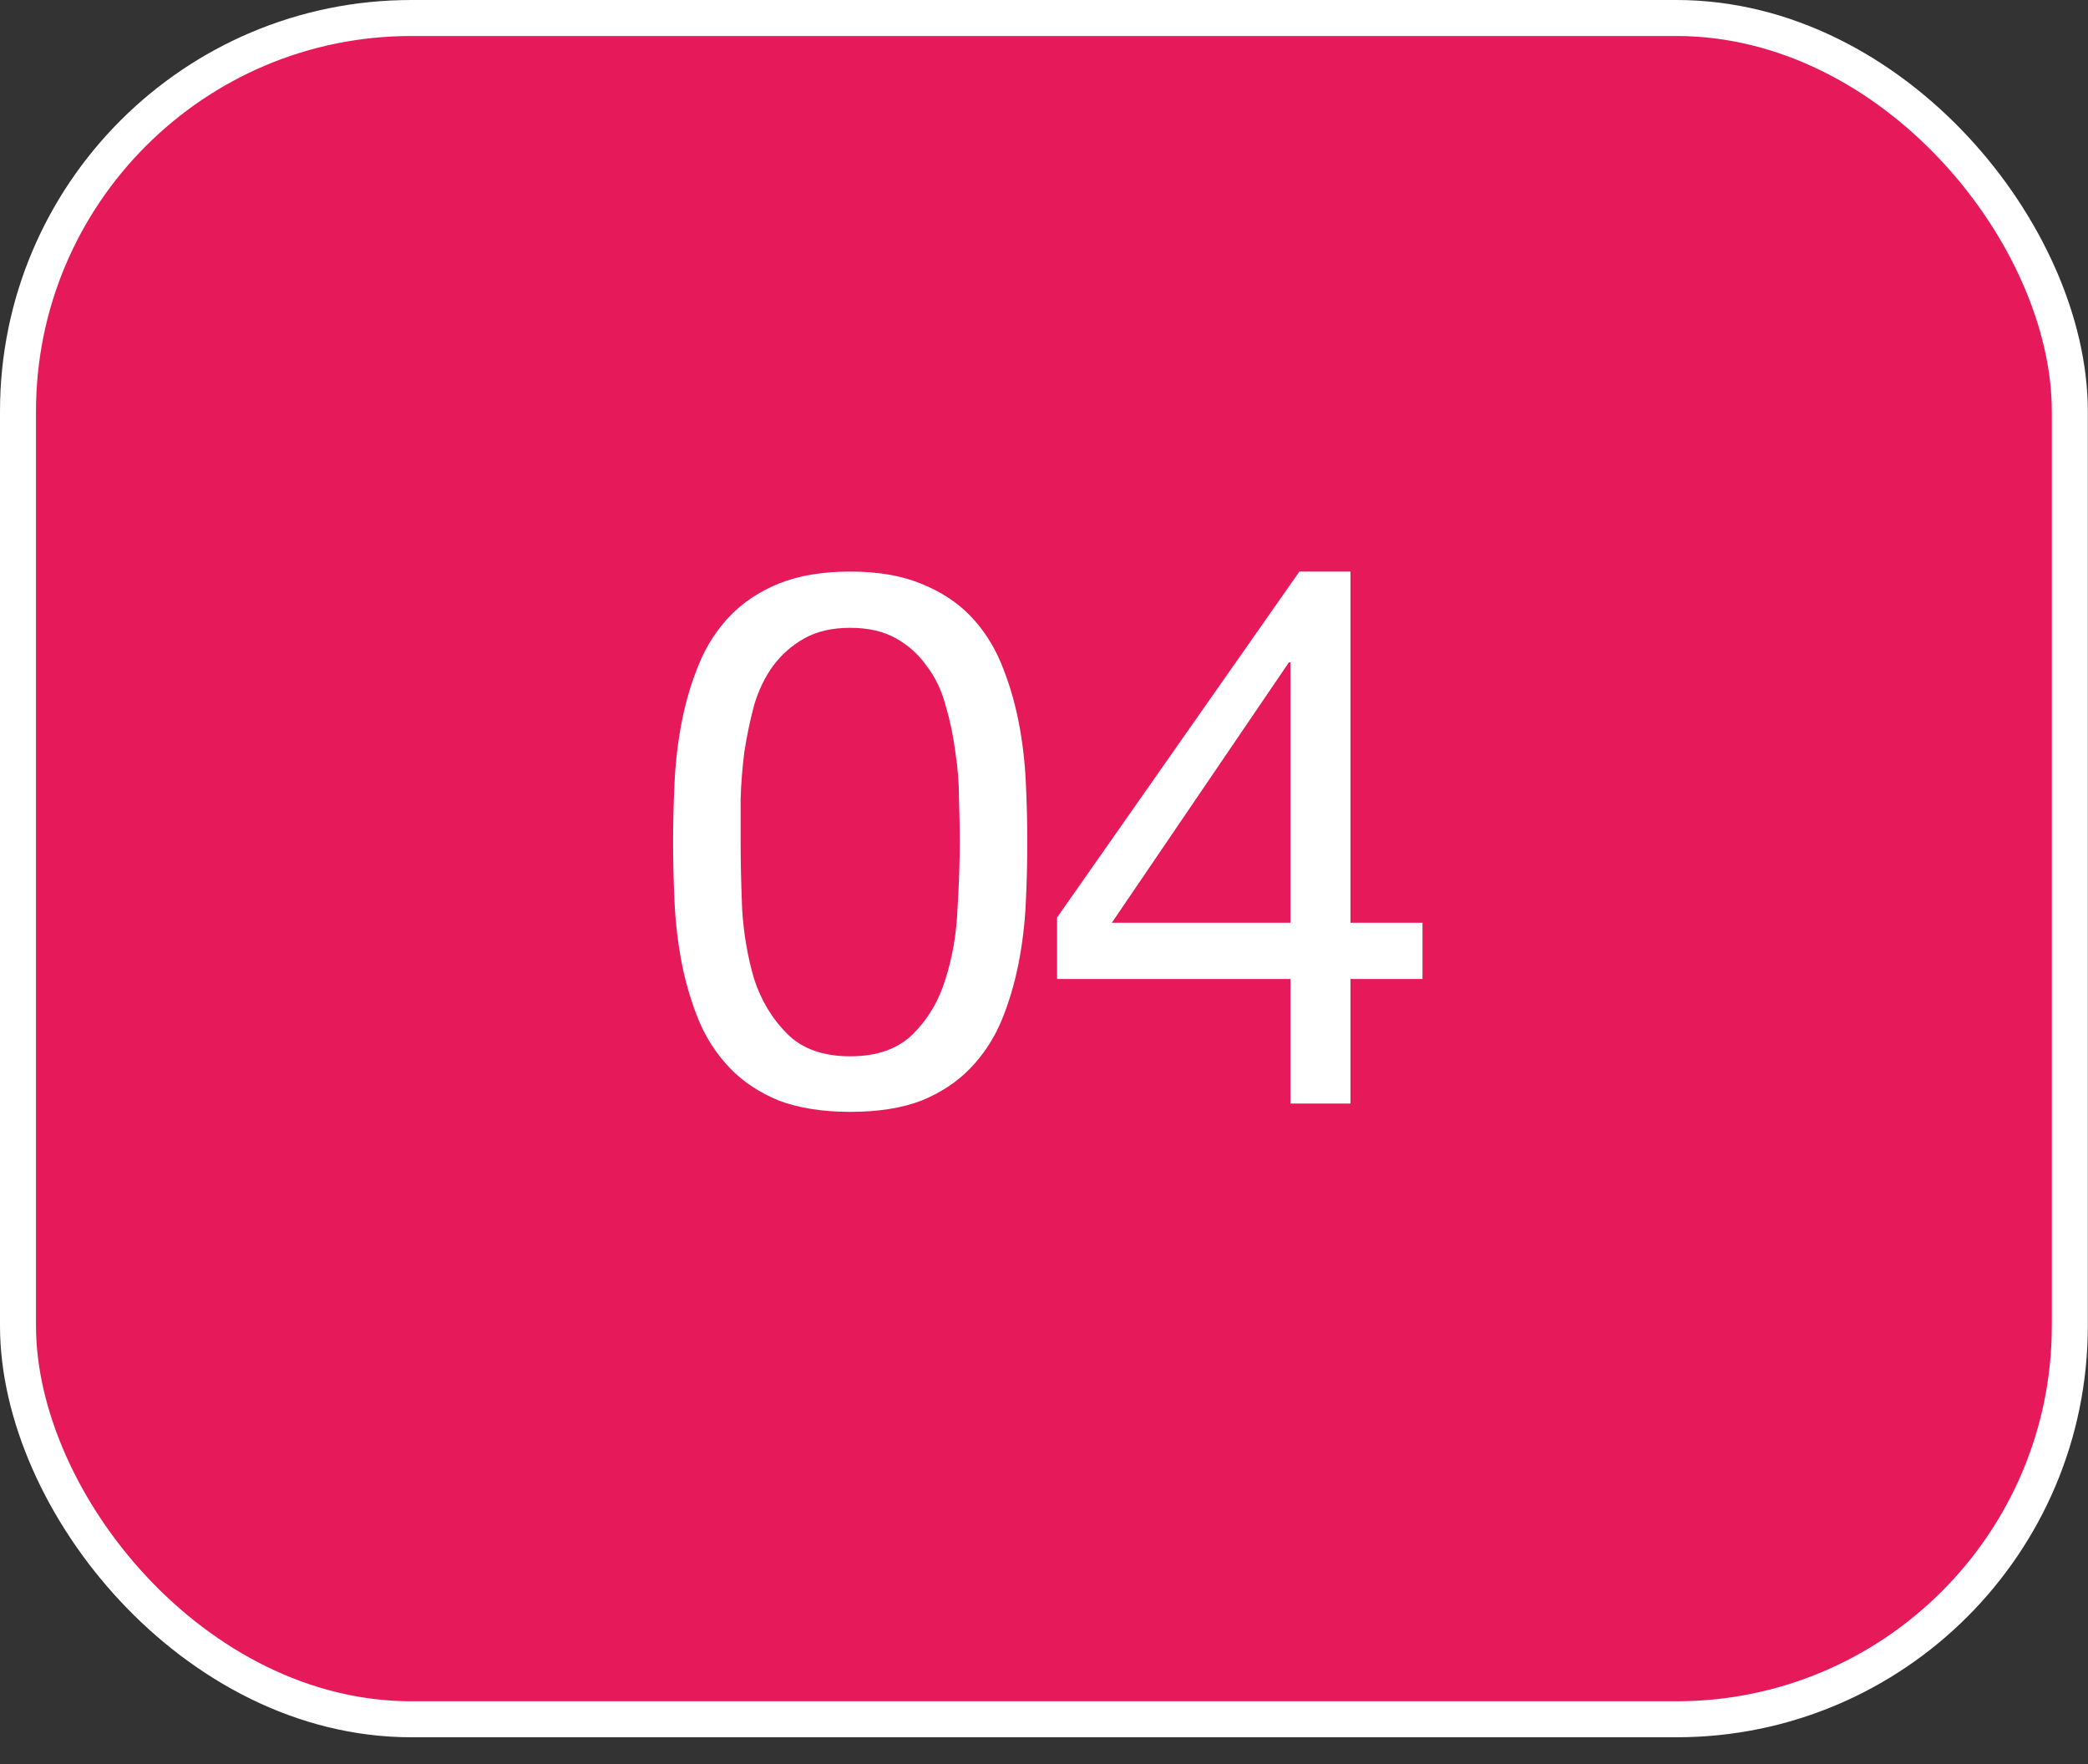
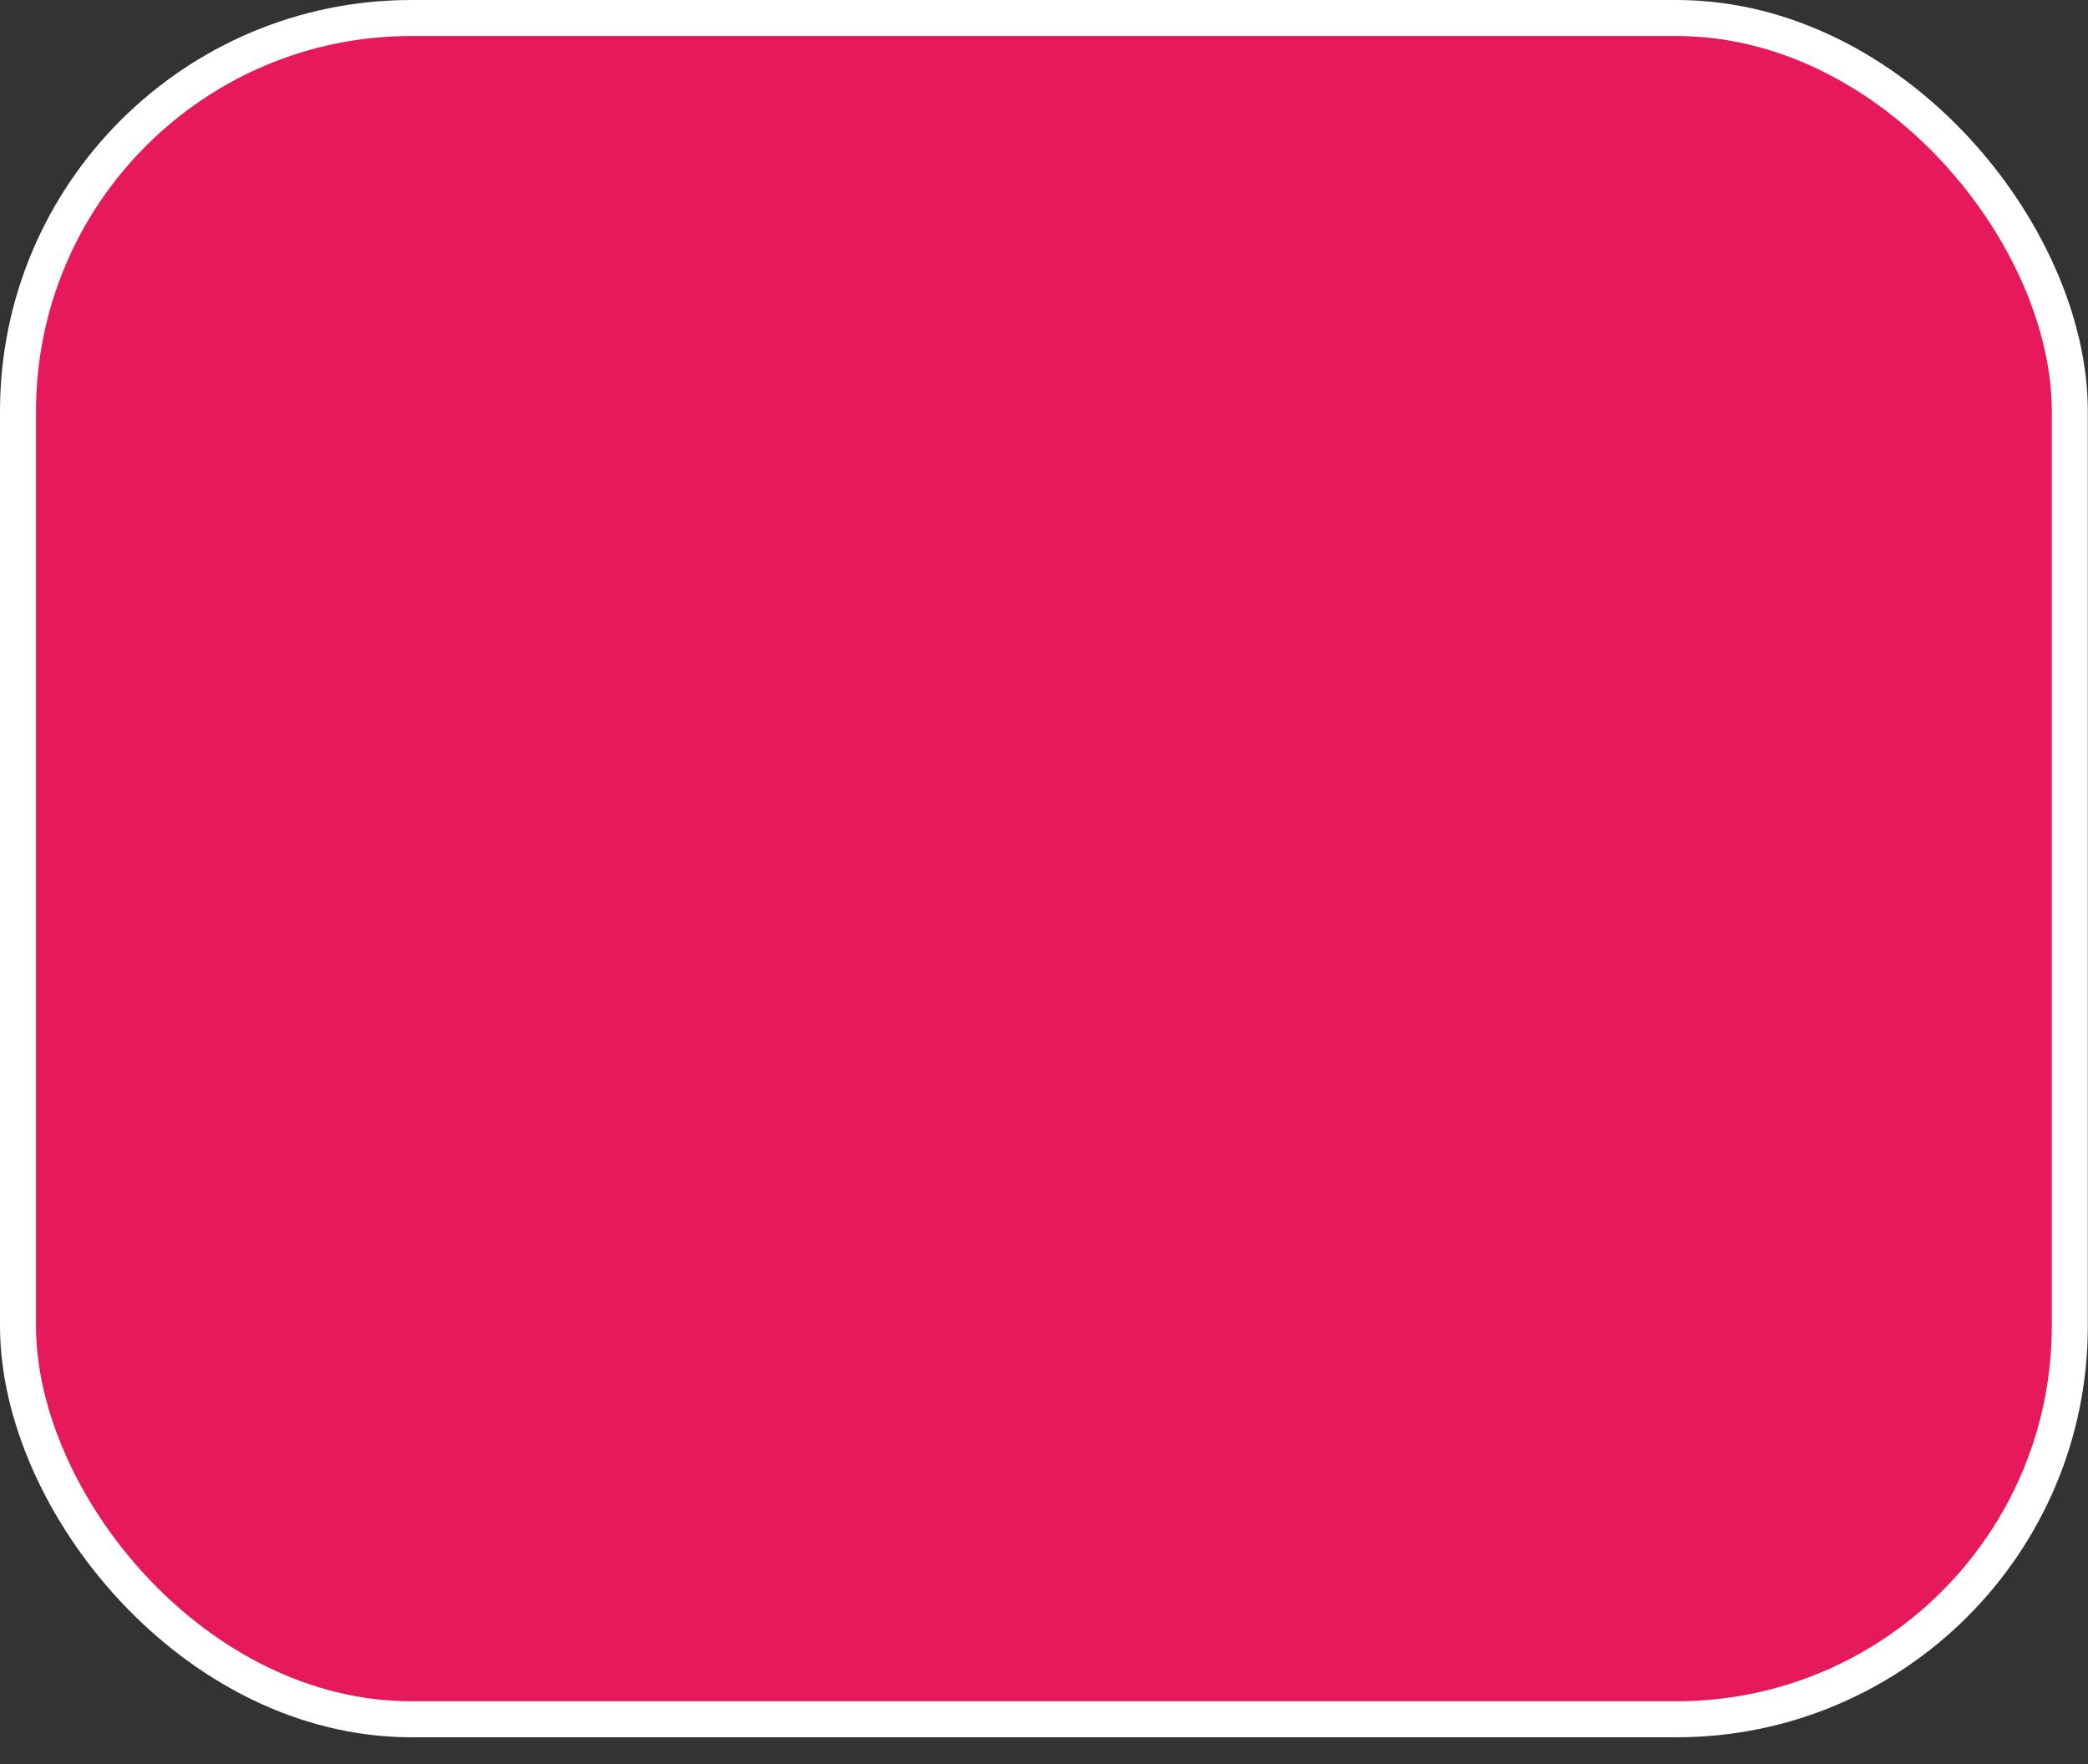
<svg xmlns="http://www.w3.org/2000/svg" width="58" height="49" viewBox="0 0 58 49" fill="none">
  <rect x="0" y="0" width="58" height="49" fill="#333333" stroke="none" />
  <rect x="0.5" y="0.5" width="56.995" height="47.256" rx="10.927" fill="#E6195A" stroke="white" />
-   <path d="M20.573 23.38C20.573 23.935 20.587 24.561 20.615 25.256C20.657 25.936 20.768 26.583 20.948 27.194C21.143 27.792 21.449 28.299 21.866 28.716C22.282 29.133 22.866 29.341 23.616 29.341C24.367 29.341 24.951 29.133 25.367 28.716C25.784 28.299 26.083 27.792 26.264 27.194C26.458 26.583 26.569 25.936 26.597 25.256C26.639 24.561 26.66 23.935 26.66 23.38C26.66 23.018 26.653 22.622 26.639 22.191C26.639 21.747 26.604 21.309 26.535 20.878C26.479 20.433 26.389 20.003 26.264 19.586C26.153 19.169 25.979 18.808 25.743 18.502C25.52 18.182 25.235 17.925 24.888 17.731C24.541 17.536 24.117 17.439 23.616 17.439C23.116 17.439 22.692 17.536 22.345 17.731C21.997 17.925 21.706 18.182 21.47 18.502C21.247 18.808 21.073 19.169 20.948 19.586C20.837 20.003 20.747 20.433 20.677 20.878C20.622 21.309 20.587 21.747 20.573 22.191C20.573 22.622 20.573 23.018 20.573 23.38ZM18.697 23.4C18.697 22.858 18.711 22.296 18.739 21.712C18.767 21.128 18.836 20.559 18.947 20.003C19.058 19.447 19.218 18.919 19.427 18.419C19.635 17.918 19.92 17.481 20.281 17.105C20.643 16.73 21.094 16.431 21.636 16.209C22.192 15.987 22.852 15.876 23.616 15.876C24.381 15.876 25.034 15.987 25.576 16.209C26.132 16.431 26.59 16.73 26.952 17.105C27.313 17.481 27.598 17.918 27.806 18.419C28.015 18.919 28.174 19.447 28.286 20.003C28.397 20.559 28.466 21.128 28.494 21.712C28.522 22.296 28.536 22.858 28.536 23.4C28.536 23.942 28.522 24.505 28.494 25.089C28.466 25.672 28.397 26.242 28.286 26.798C28.174 27.354 28.015 27.882 27.806 28.382C27.598 28.869 27.313 29.299 26.952 29.675C26.59 30.05 26.139 30.349 25.597 30.571C25.055 30.779 24.395 30.884 23.616 30.884C22.852 30.884 22.192 30.779 21.636 30.571C21.094 30.349 20.643 30.05 20.281 29.675C19.92 29.299 19.635 28.869 19.427 28.382C19.218 27.882 19.058 27.354 18.947 26.798C18.836 26.242 18.767 25.672 18.739 25.089C18.711 24.505 18.697 23.942 18.697 23.4ZM35.845 25.631V18.398H35.803L30.884 25.631H35.845ZM37.513 25.631H39.514V27.194H37.513V30.654H35.845V27.194H29.363V25.485L36.095 15.876H37.513V25.631Z" fill="white" />
</svg>